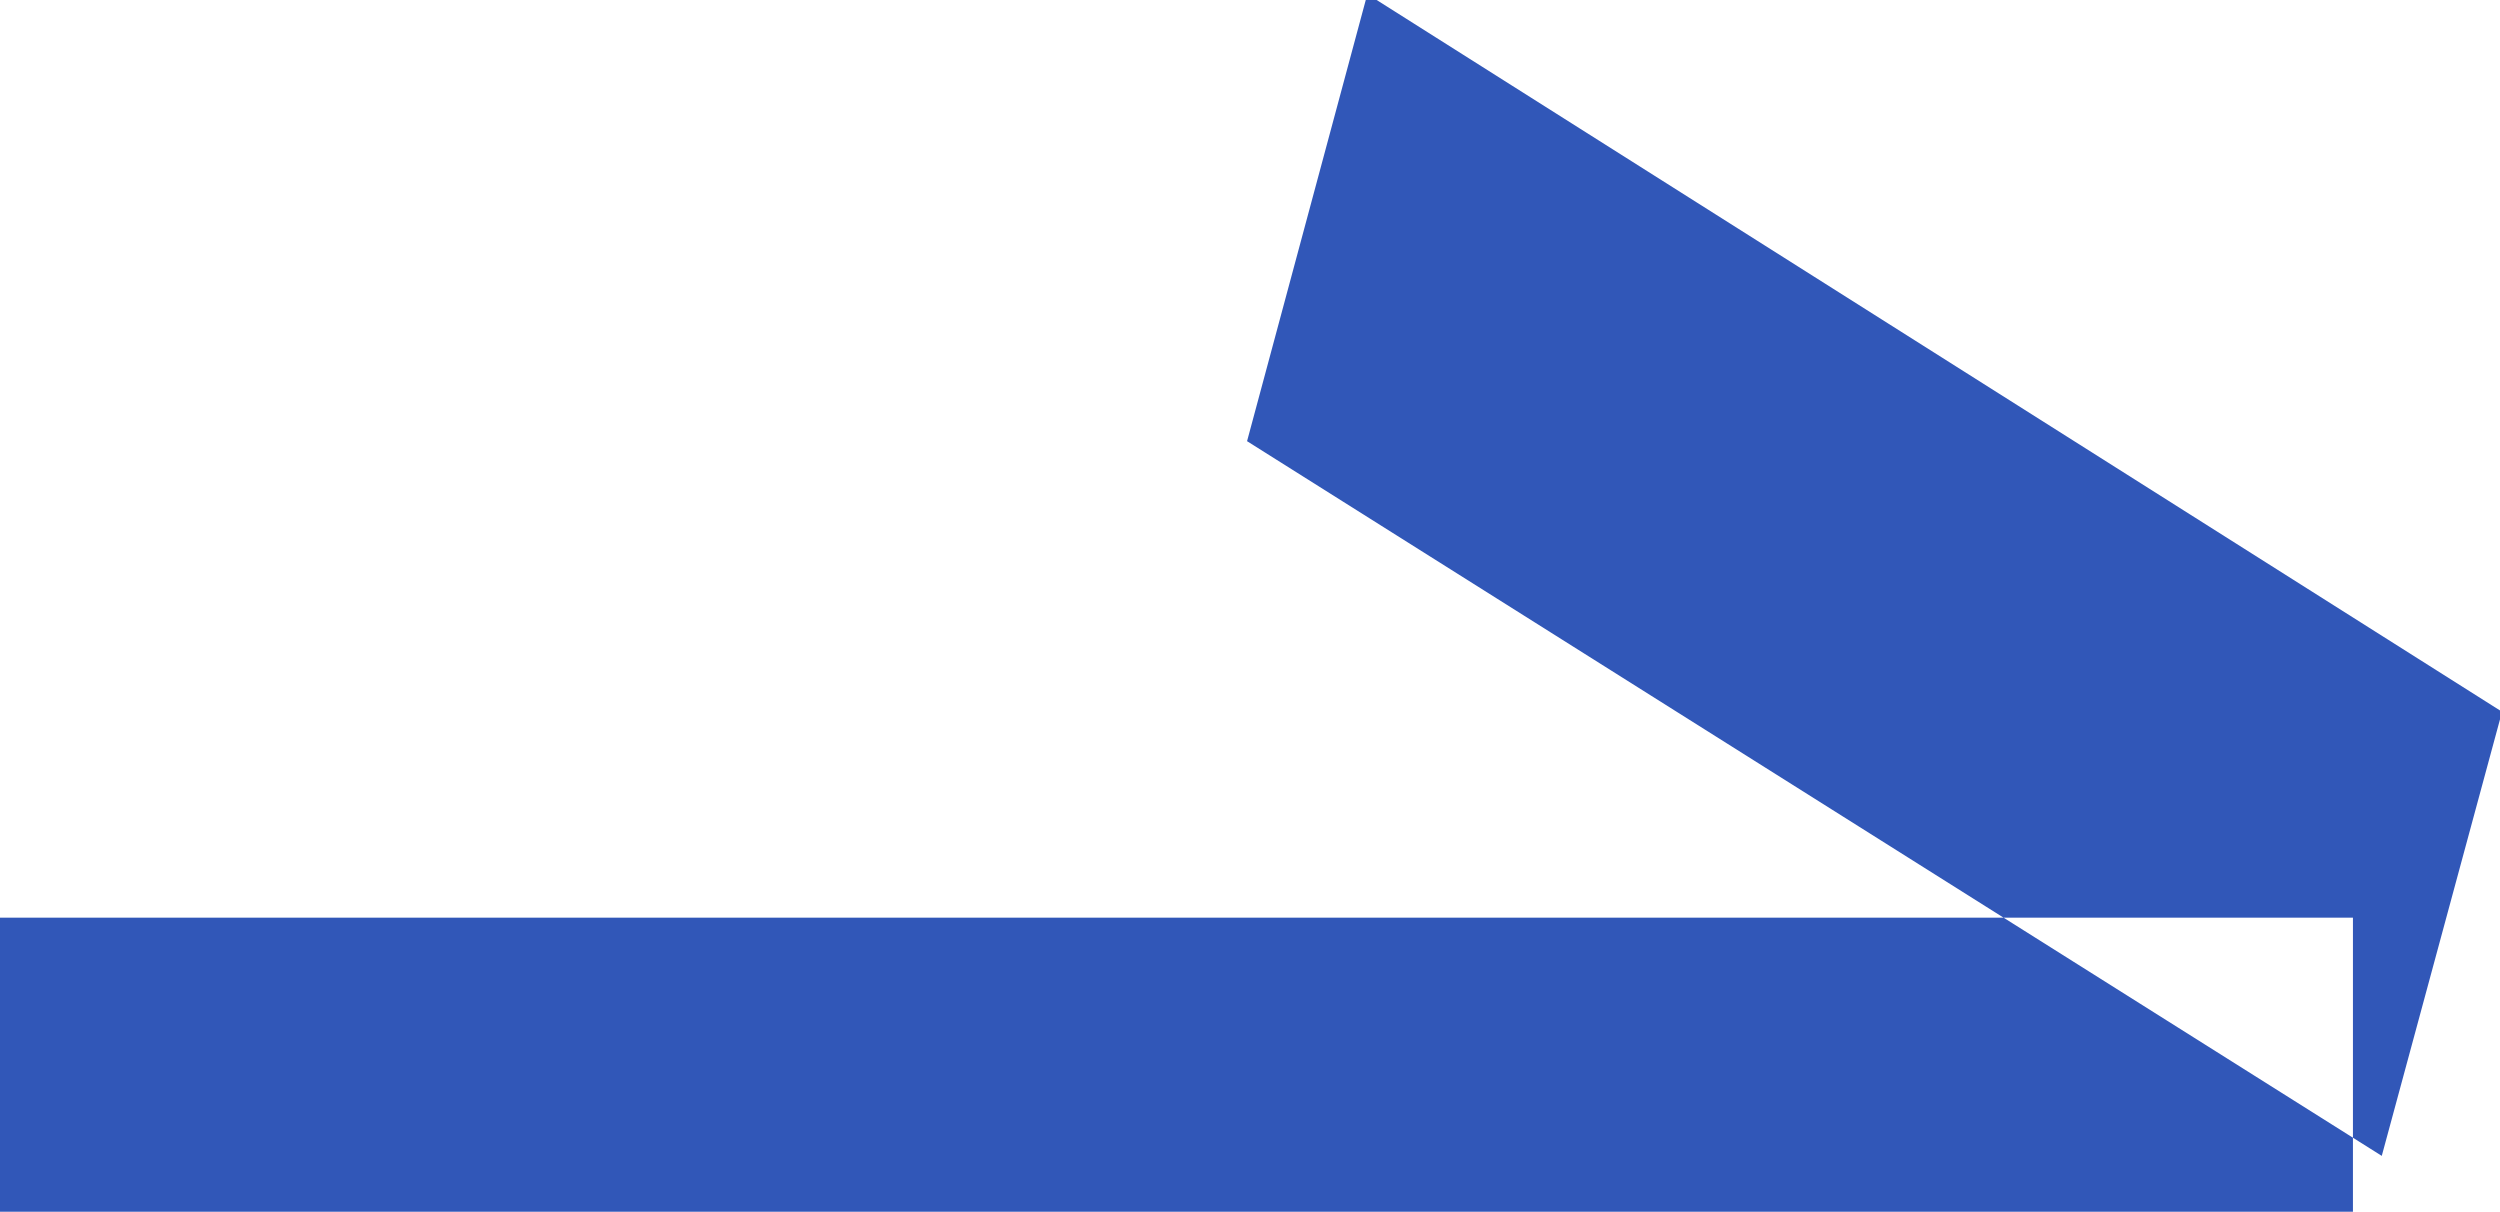
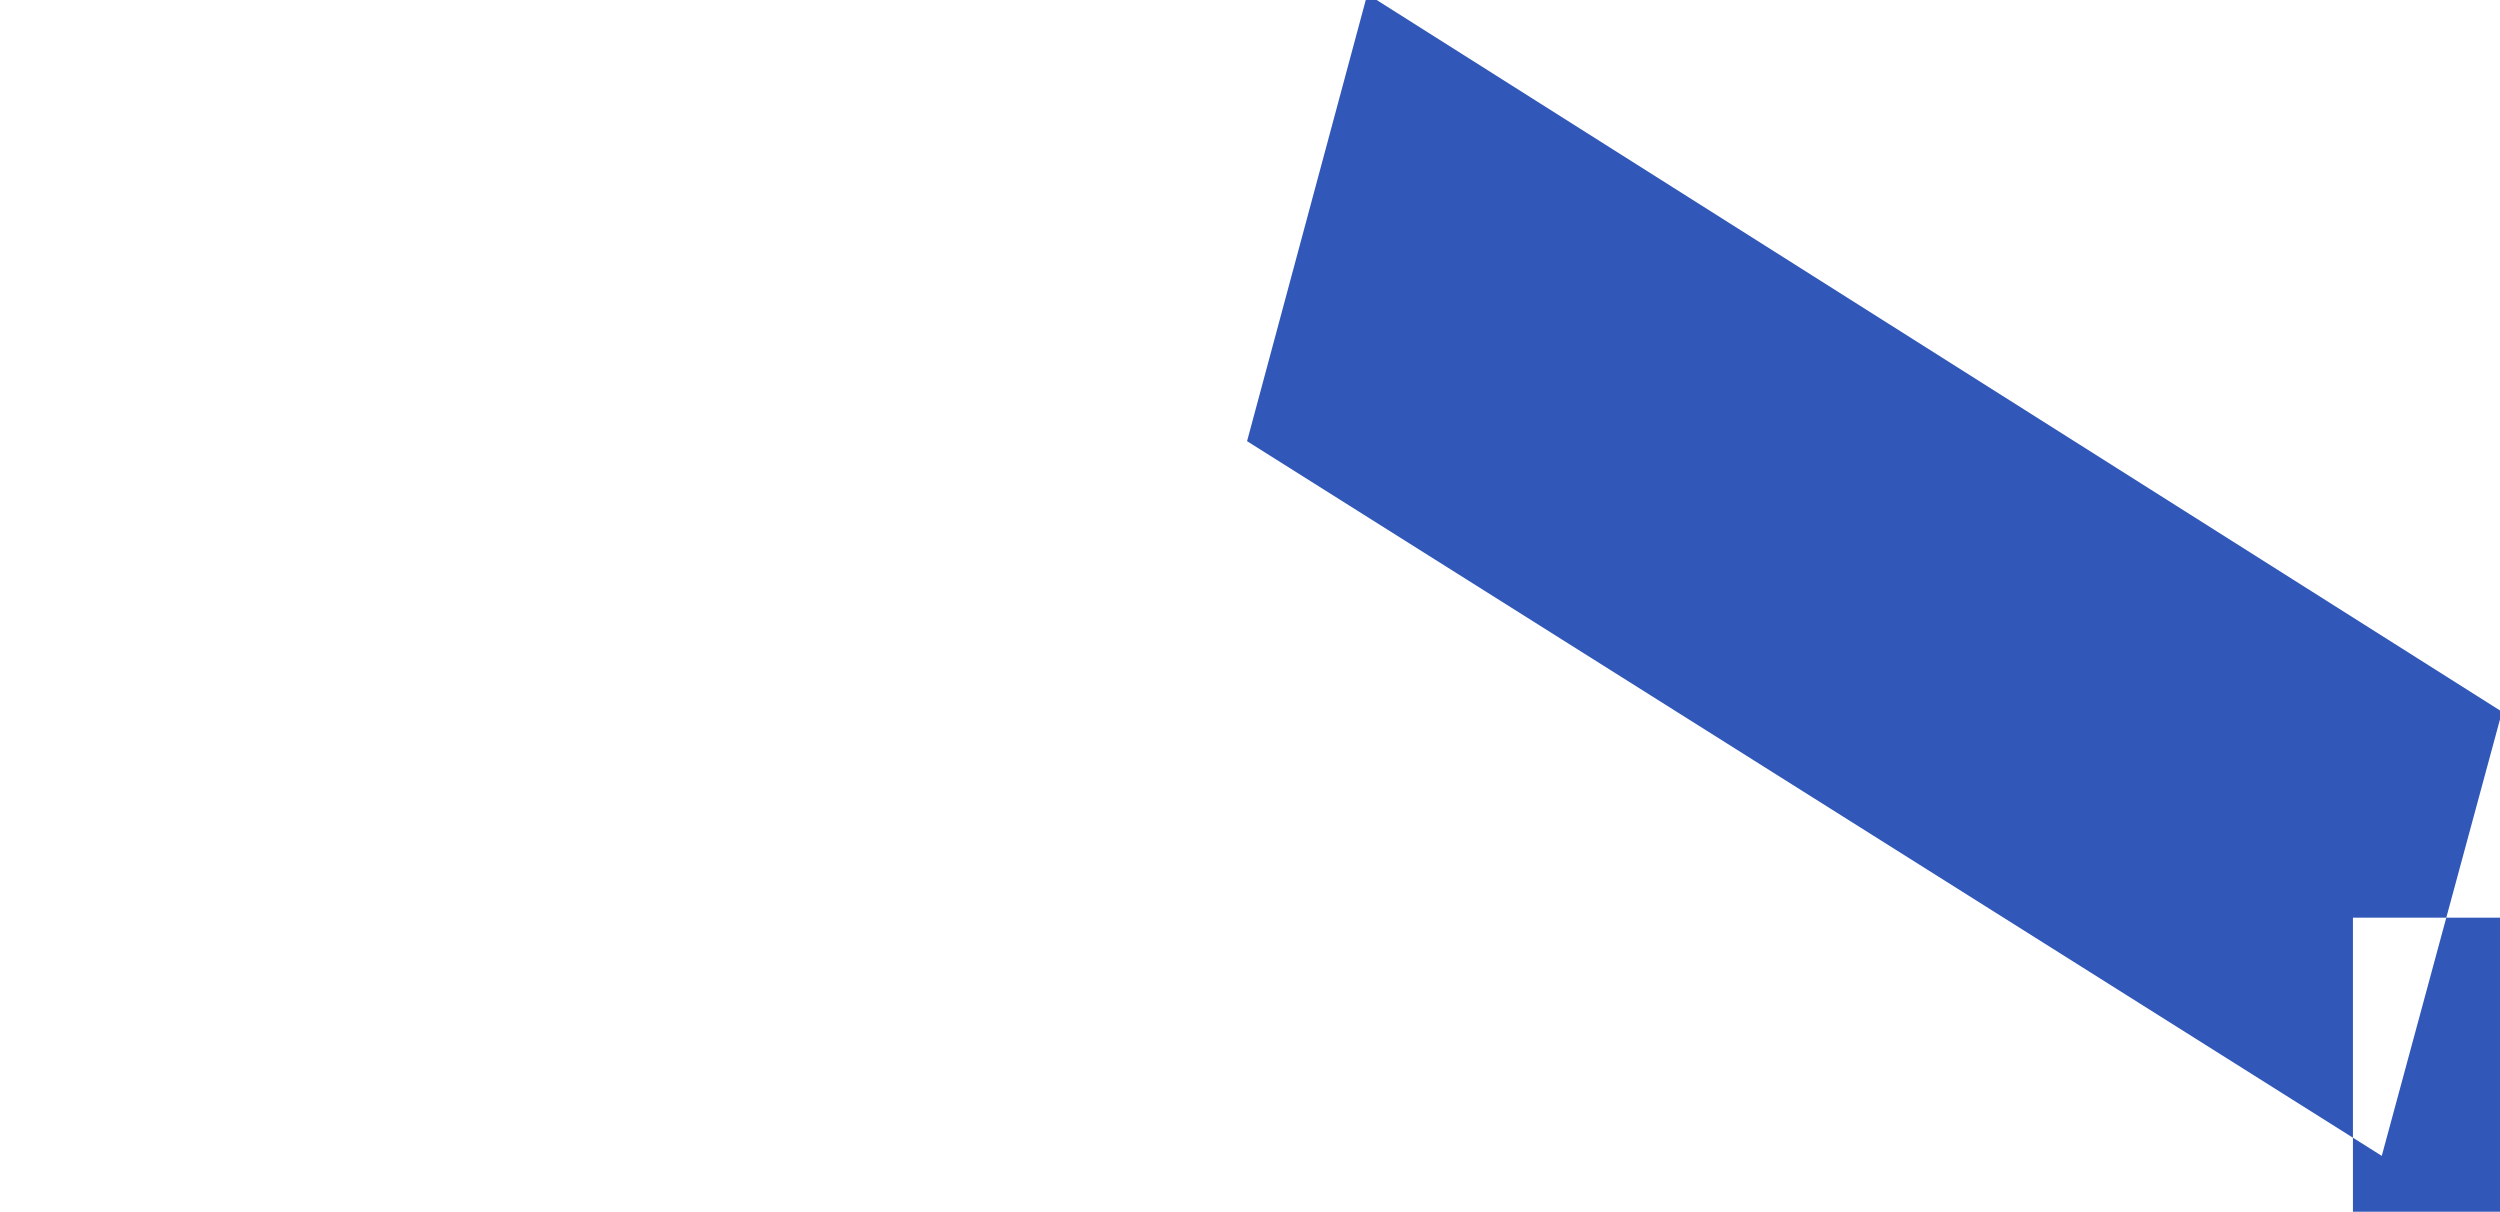
<svg xmlns="http://www.w3.org/2000/svg" width="8.5" height="4.12" viewBox="0 0 8.5 4.12">
  <defs>
    <style>
      .cls-1 {
        fill: #3157b8;
        fill-rule: evenodd;
      }
    </style>
  </defs>
-   <path id="arrow_03.svg" class="cls-1" d="M933.24,4610.38l3.858,2.43,0.409-1.51-3.858-2.44ZM937,4612h-8v1h8v-1Z" transform="translate(-929 -4608.88)" />
+   <path id="arrow_03.svg" class="cls-1" d="M933.24,4610.38l3.858,2.43,0.409-1.51-3.858-2.44ZM937,4612v1h8v-1Z" transform="translate(-929 -4608.88)" />
</svg>